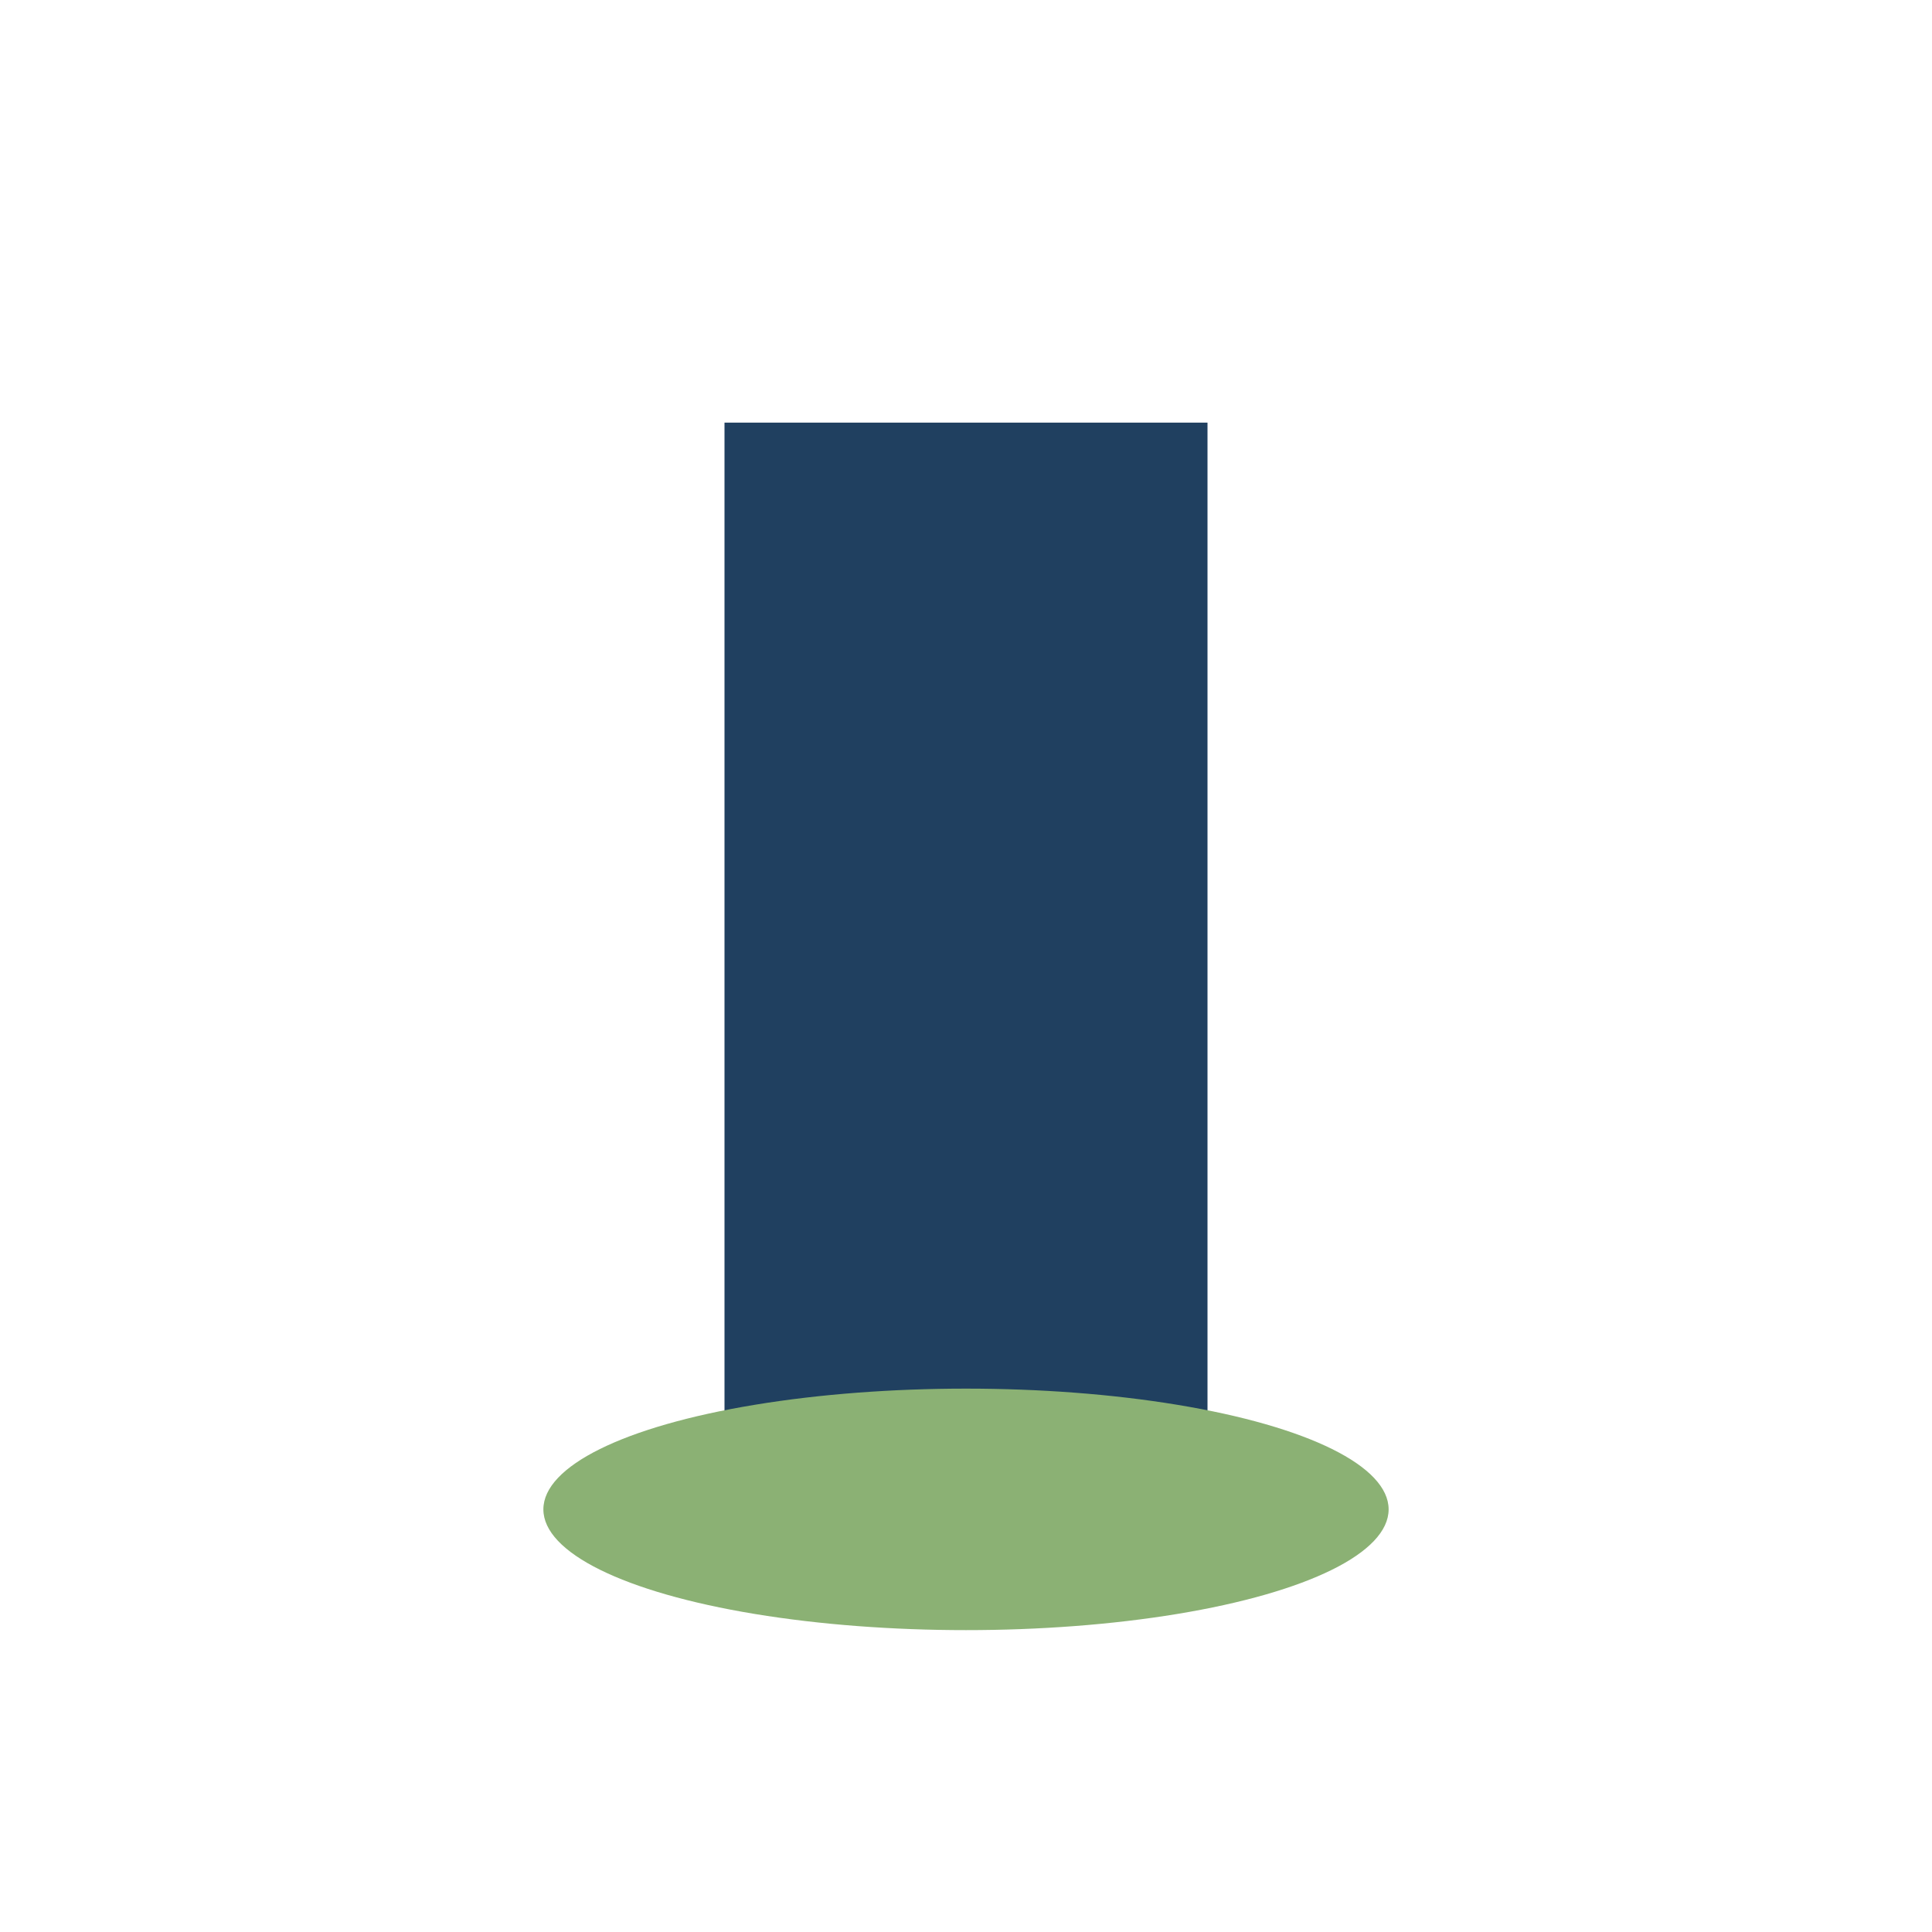
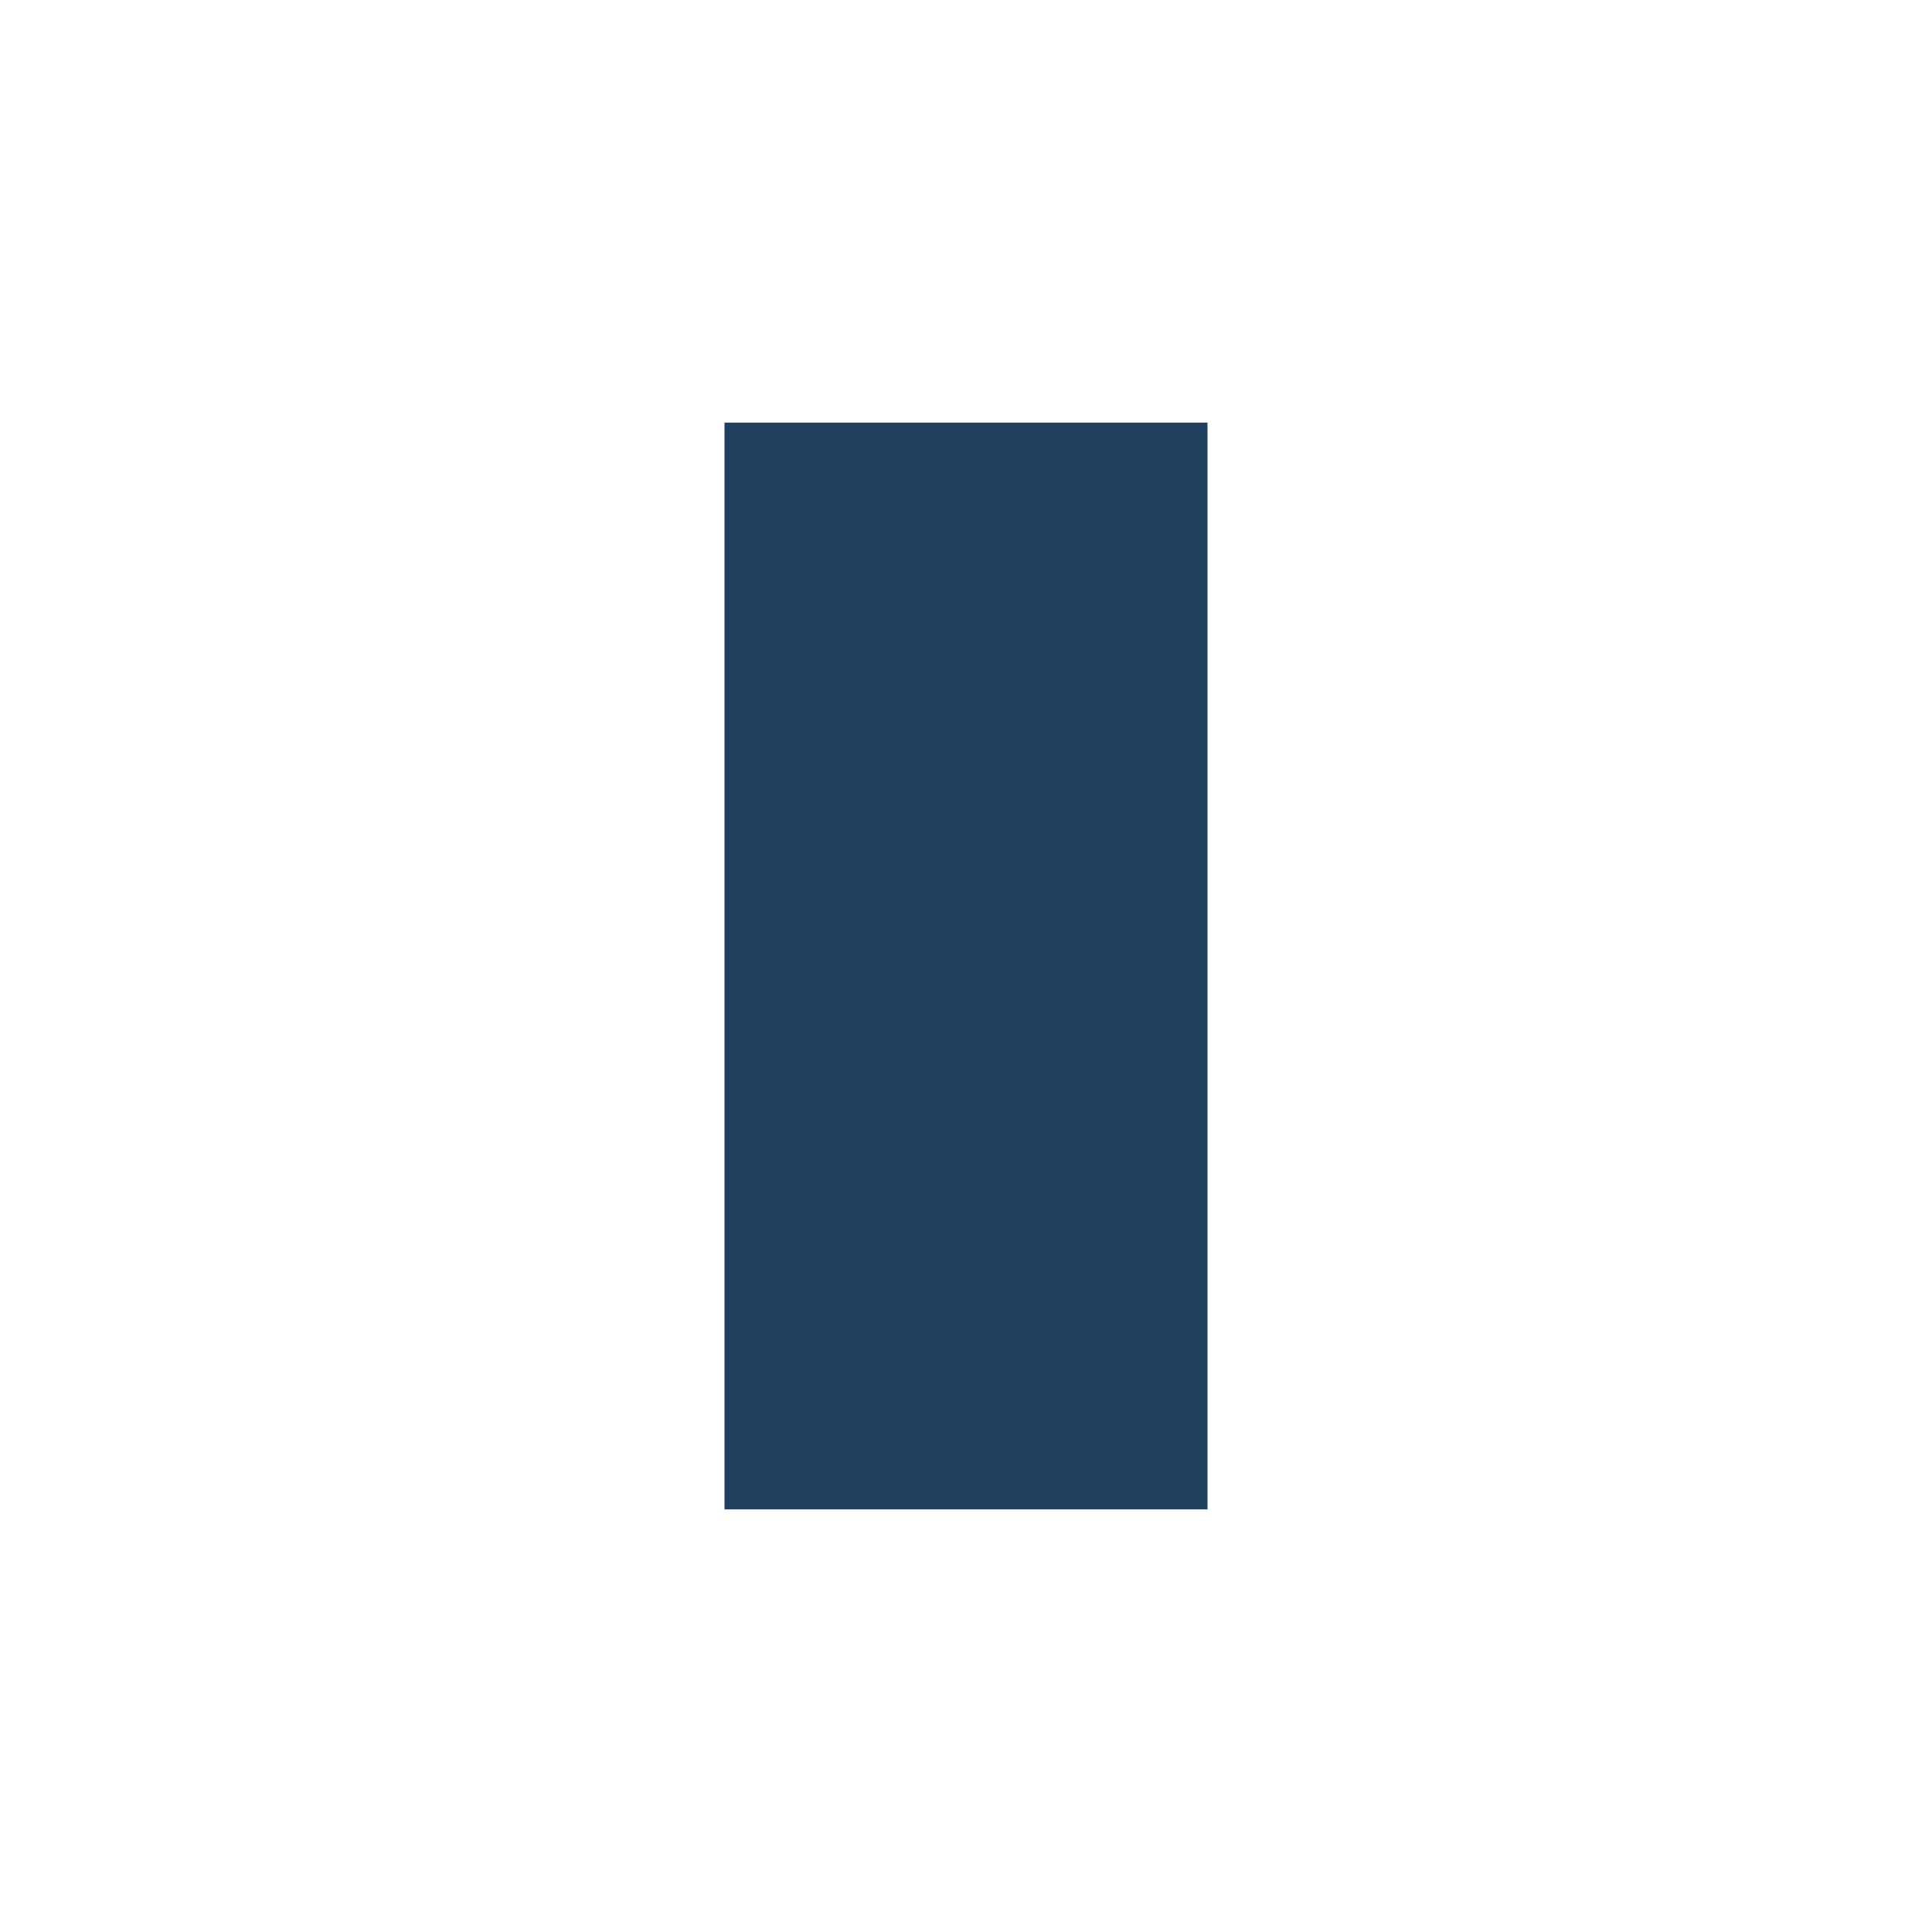
<svg xmlns="http://www.w3.org/2000/svg" width="32" height="32" viewBox="0 0 32 32">
  <rect x="12" y="7" width="8" height="18" fill="#204060" />
-   <ellipse cx="16" cy="25" rx="7" ry="2" fill="#8BB174" />
</svg>